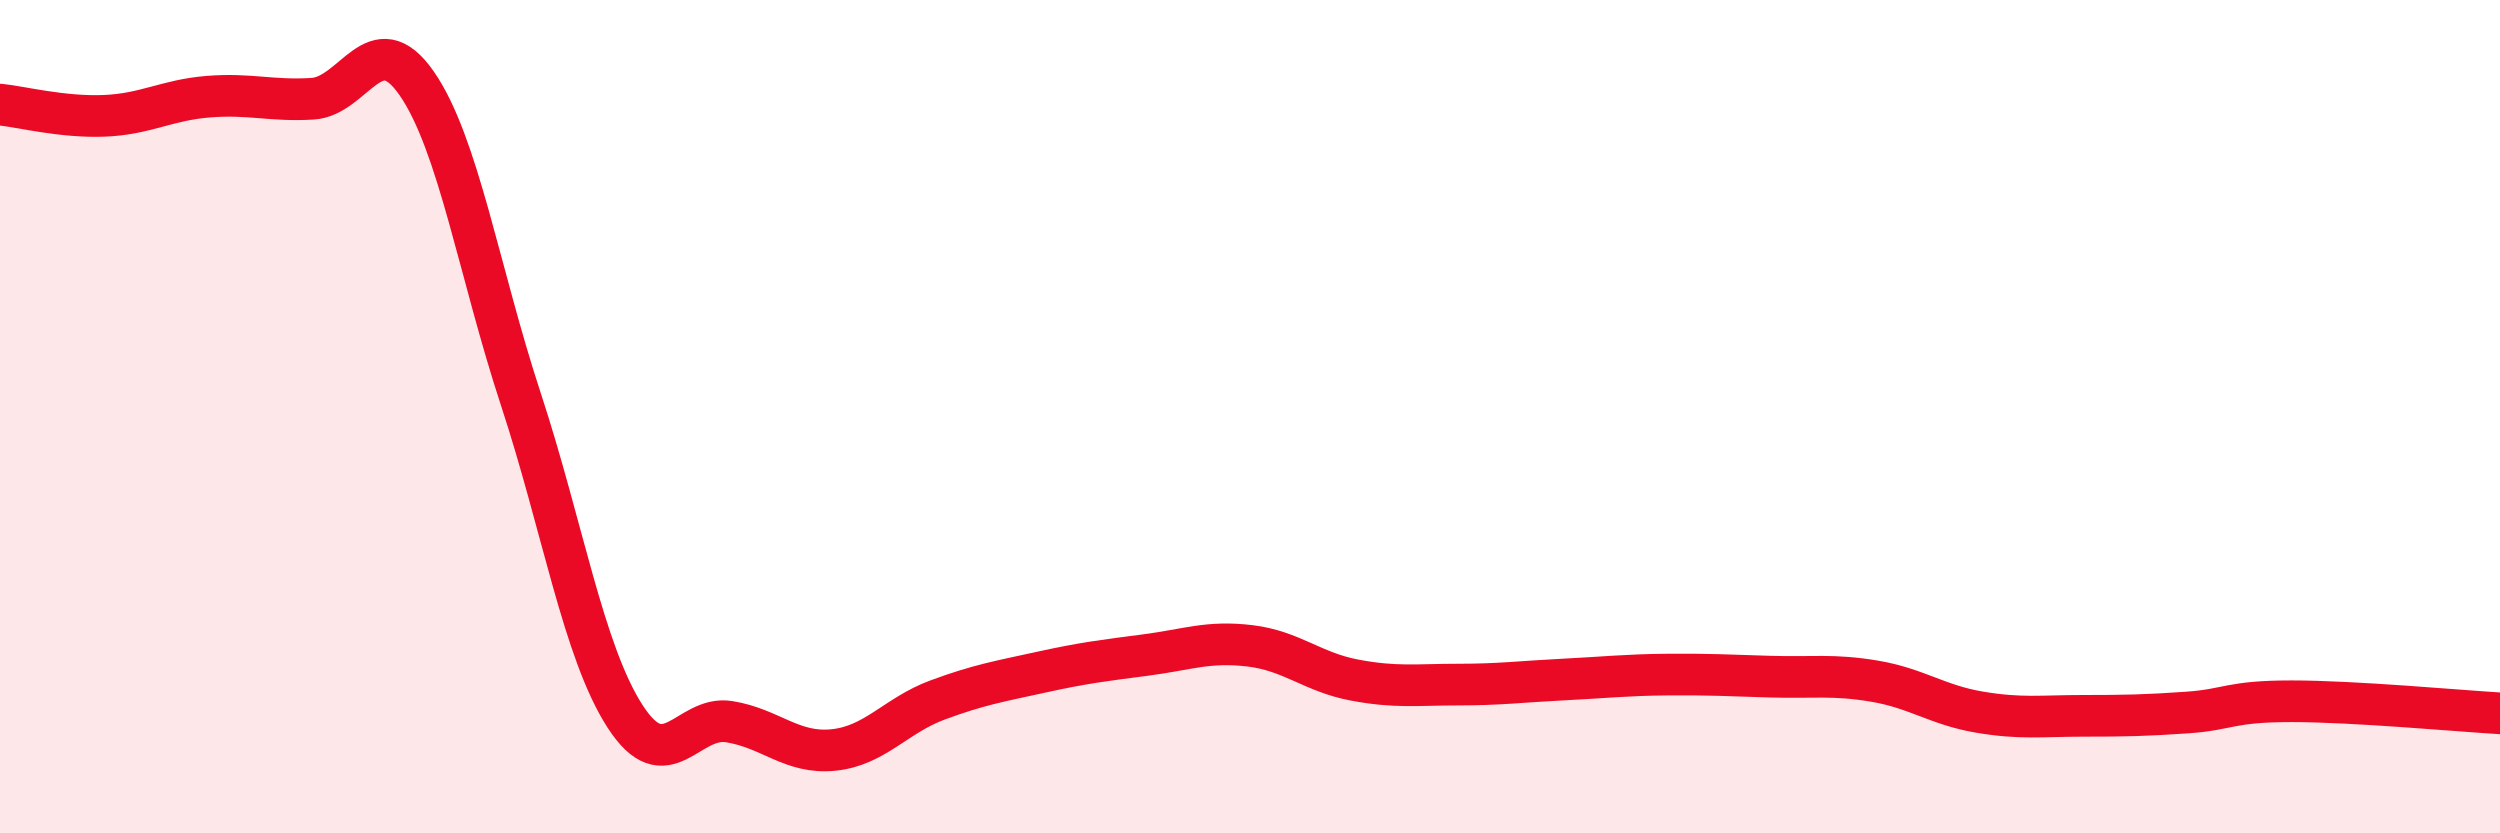
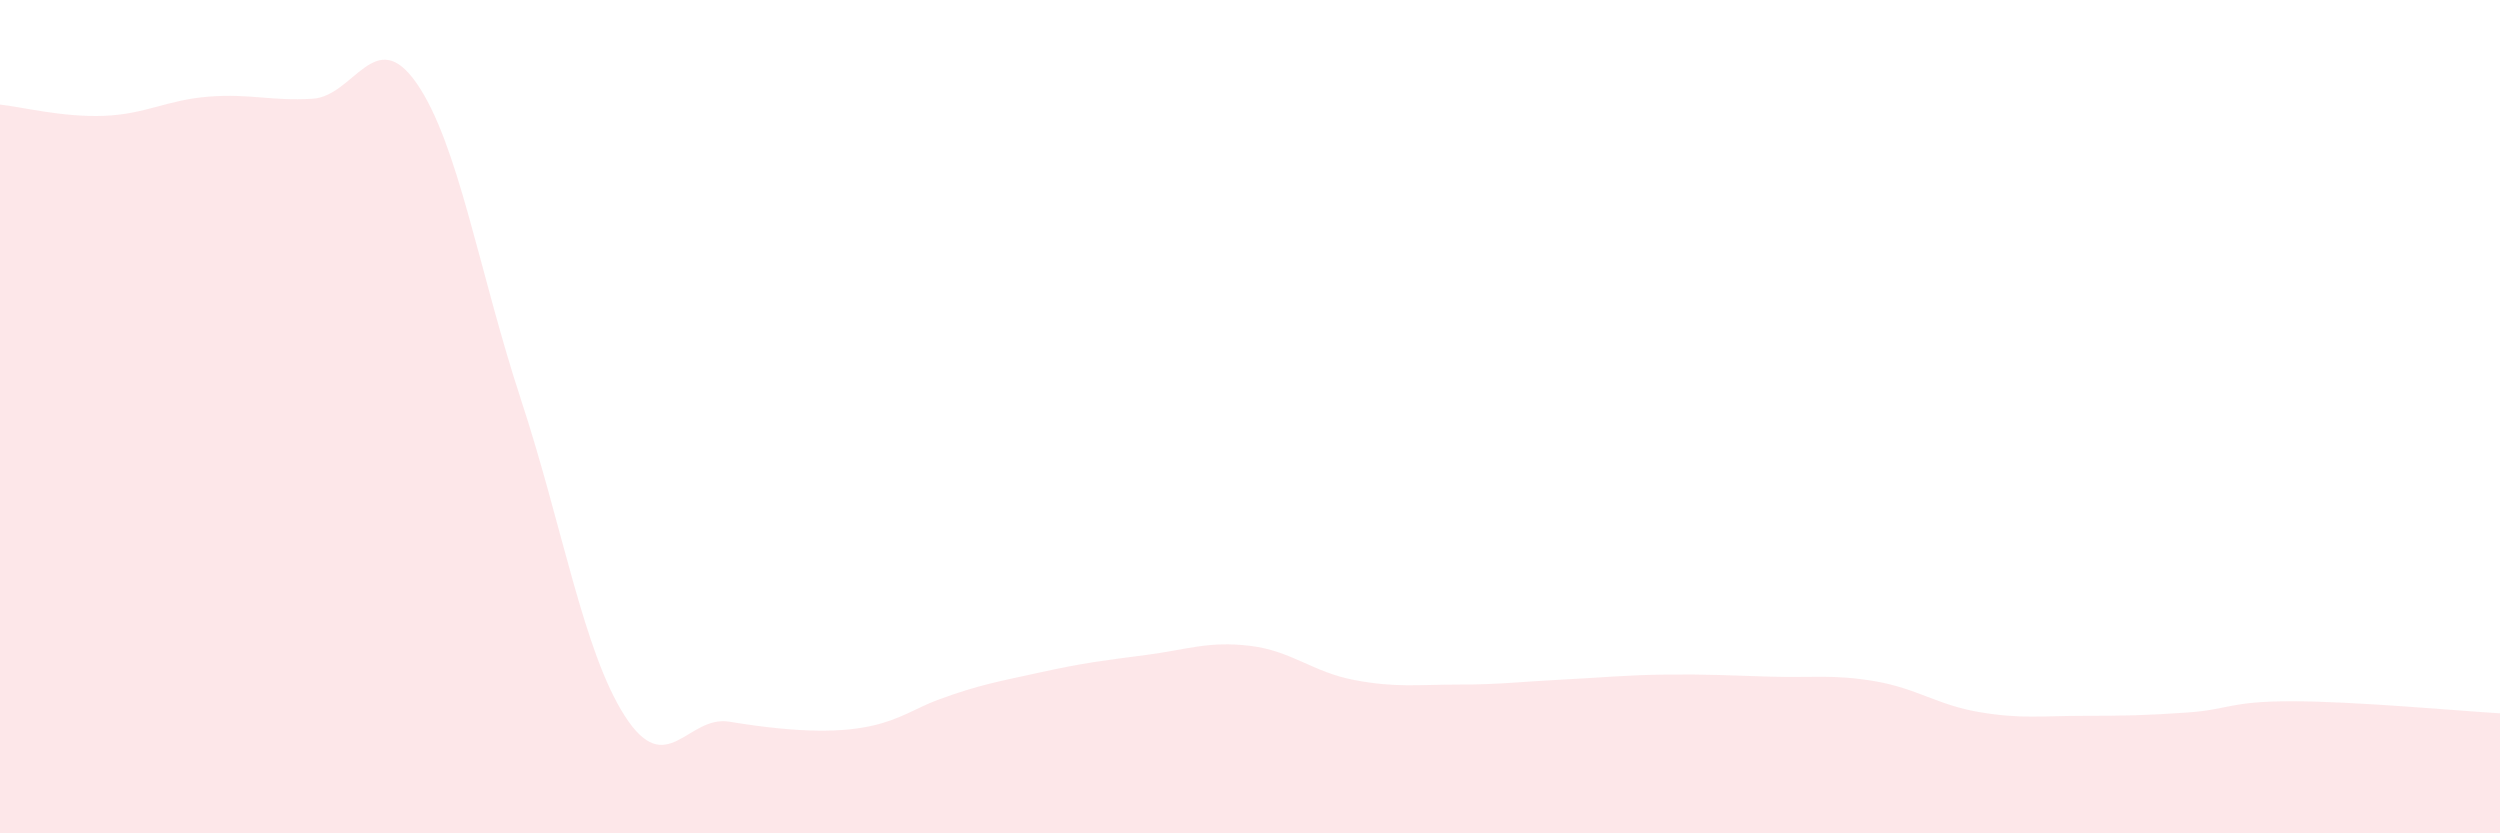
<svg xmlns="http://www.w3.org/2000/svg" width="60" height="20" viewBox="0 0 60 20">
-   <path d="M 0,2.51 C 0.5,2.56 1.5,2.82 2.5,2.78 C 3.5,2.74 4,2.4 5,2.32 C 6,2.24 6.5,2.43 7.5,2.37 C 8.5,2.31 9,0.56 10,2 C 11,3.44 11.5,6.54 12.5,9.58 C 13.5,12.62 14,15.64 15,17.19 C 16,18.74 16.5,17.16 17.5,17.32 C 18.5,17.48 19,18.1 20,18 C 21,17.9 21.5,17.17 22.5,16.8 C 23.5,16.43 24,16.35 25,16.13 C 26,15.91 26.5,15.85 27.5,15.72 C 28.5,15.59 29,15.38 30,15.5 C 31,15.62 31.5,16.13 32.5,16.32 C 33.5,16.51 34,16.43 35,16.43 C 36,16.43 36.5,16.36 37.5,16.31 C 38.5,16.26 39,16.2 40,16.19 C 41,16.18 41.5,16.21 42.5,16.24 C 43.5,16.27 44,16.18 45,16.35 C 46,16.52 46.5,16.92 47.5,17.09 C 48.5,17.26 49,17.18 50,17.18 C 51,17.18 51.5,17.17 52.5,17.1 C 53.5,17.03 53.5,16.83 55,16.83 C 56.5,16.83 59,17.06 60,17.12L60 20L0 20Z" fill="#EB0A25" opacity="0.1" stroke-linecap="round" stroke-linejoin="round" />
-   <path d="M 0,2.51 C 0.5,2.56 1.5,2.82 2.5,2.78 C 3.5,2.74 4,2.4 5,2.32 C 6,2.24 6.5,2.43 7.5,2.37 C 8.5,2.31 9,0.56 10,2 C 11,3.44 11.5,6.54 12.5,9.58 C 13.5,12.62 14,15.64 15,17.19 C 16,18.74 16.5,17.16 17.5,17.32 C 18.5,17.48 19,18.1 20,18 C 21,17.9 21.5,17.17 22.5,16.8 C 23.5,16.43 24,16.35 25,16.13 C 26,15.91 26.5,15.85 27.5,15.72 C 28.5,15.59 29,15.38 30,15.5 C 31,15.62 31.5,16.13 32.5,16.32 C 33.5,16.51 34,16.43 35,16.43 C 36,16.43 36.5,16.36 37.5,16.31 C 38.5,16.26 39,16.2 40,16.19 C 41,16.18 41.5,16.21 42.5,16.24 C 43.5,16.27 44,16.18 45,16.35 C 46,16.52 46.5,16.92 47.5,17.09 C 48.5,17.26 49,17.18 50,17.18 C 51,17.18 51.5,17.17 52.5,17.1 C 53.5,17.03 53.5,16.83 55,16.83 C 56.5,16.83 59,17.06 60,17.12" stroke="#EB0A25" stroke-width="1" fill="none" stroke-linecap="round" stroke-linejoin="round" />
+   <path d="M 0,2.51 C 0.5,2.56 1.5,2.82 2.5,2.78 C 3.5,2.74 4,2.4 5,2.32 C 6,2.24 6.5,2.43 7.5,2.37 C 8.5,2.31 9,0.56 10,2 C 11,3.44 11.5,6.54 12.5,9.58 C 13.5,12.62 14,15.64 15,17.19 C 16,18.74 16.5,17.16 17.5,17.32 C 21,17.9 21.5,17.17 22.5,16.8 C 23.5,16.43 24,16.35 25,16.13 C 26,15.91 26.5,15.85 27.5,15.72 C 28.5,15.59 29,15.38 30,15.5 C 31,15.62 31.5,16.13 32.5,16.32 C 33.5,16.51 34,16.43 35,16.43 C 36,16.43 36.5,16.36 37.5,16.31 C 38.5,16.26 39,16.2 40,16.19 C 41,16.18 41.5,16.21 42.5,16.24 C 43.5,16.27 44,16.18 45,16.35 C 46,16.52 46.5,16.92 47.5,17.09 C 48.5,17.26 49,17.18 50,17.18 C 51,17.18 51.5,17.17 52.5,17.1 C 53.5,17.03 53.5,16.83 55,16.83 C 56.5,16.83 59,17.06 60,17.12L60 20L0 20Z" fill="#EB0A25" opacity="0.1" stroke-linecap="round" stroke-linejoin="round" />
</svg>